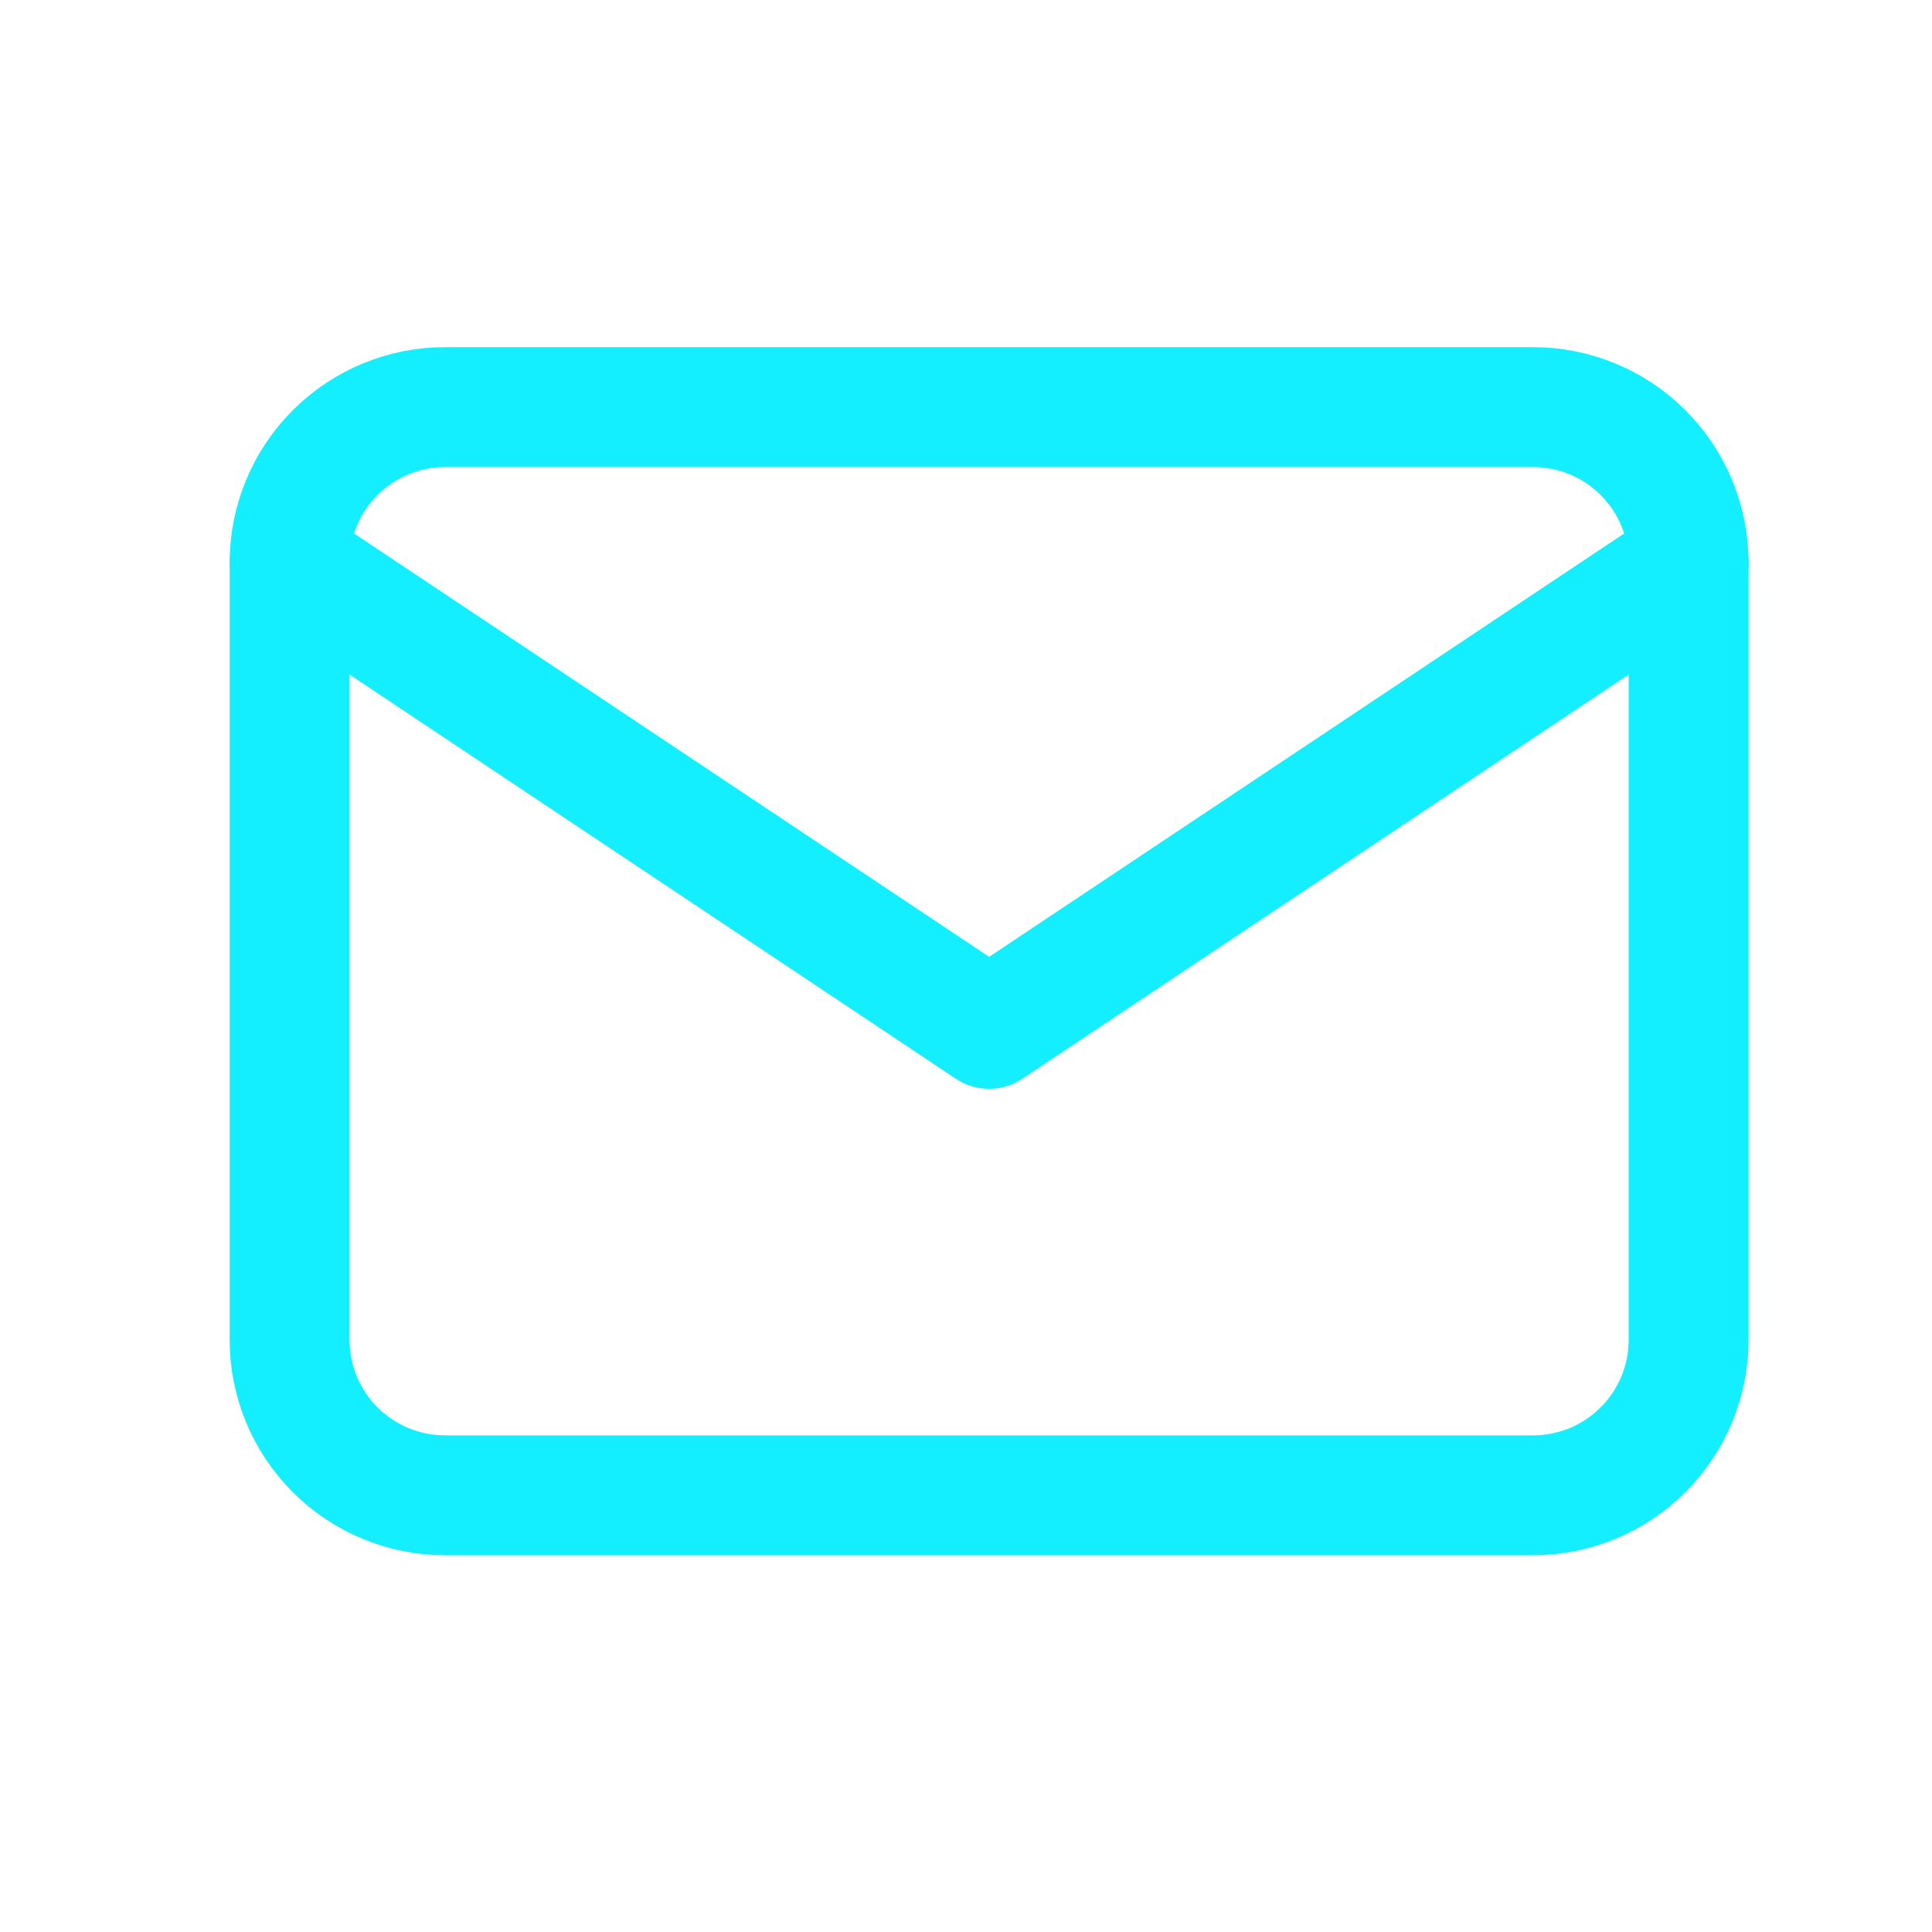
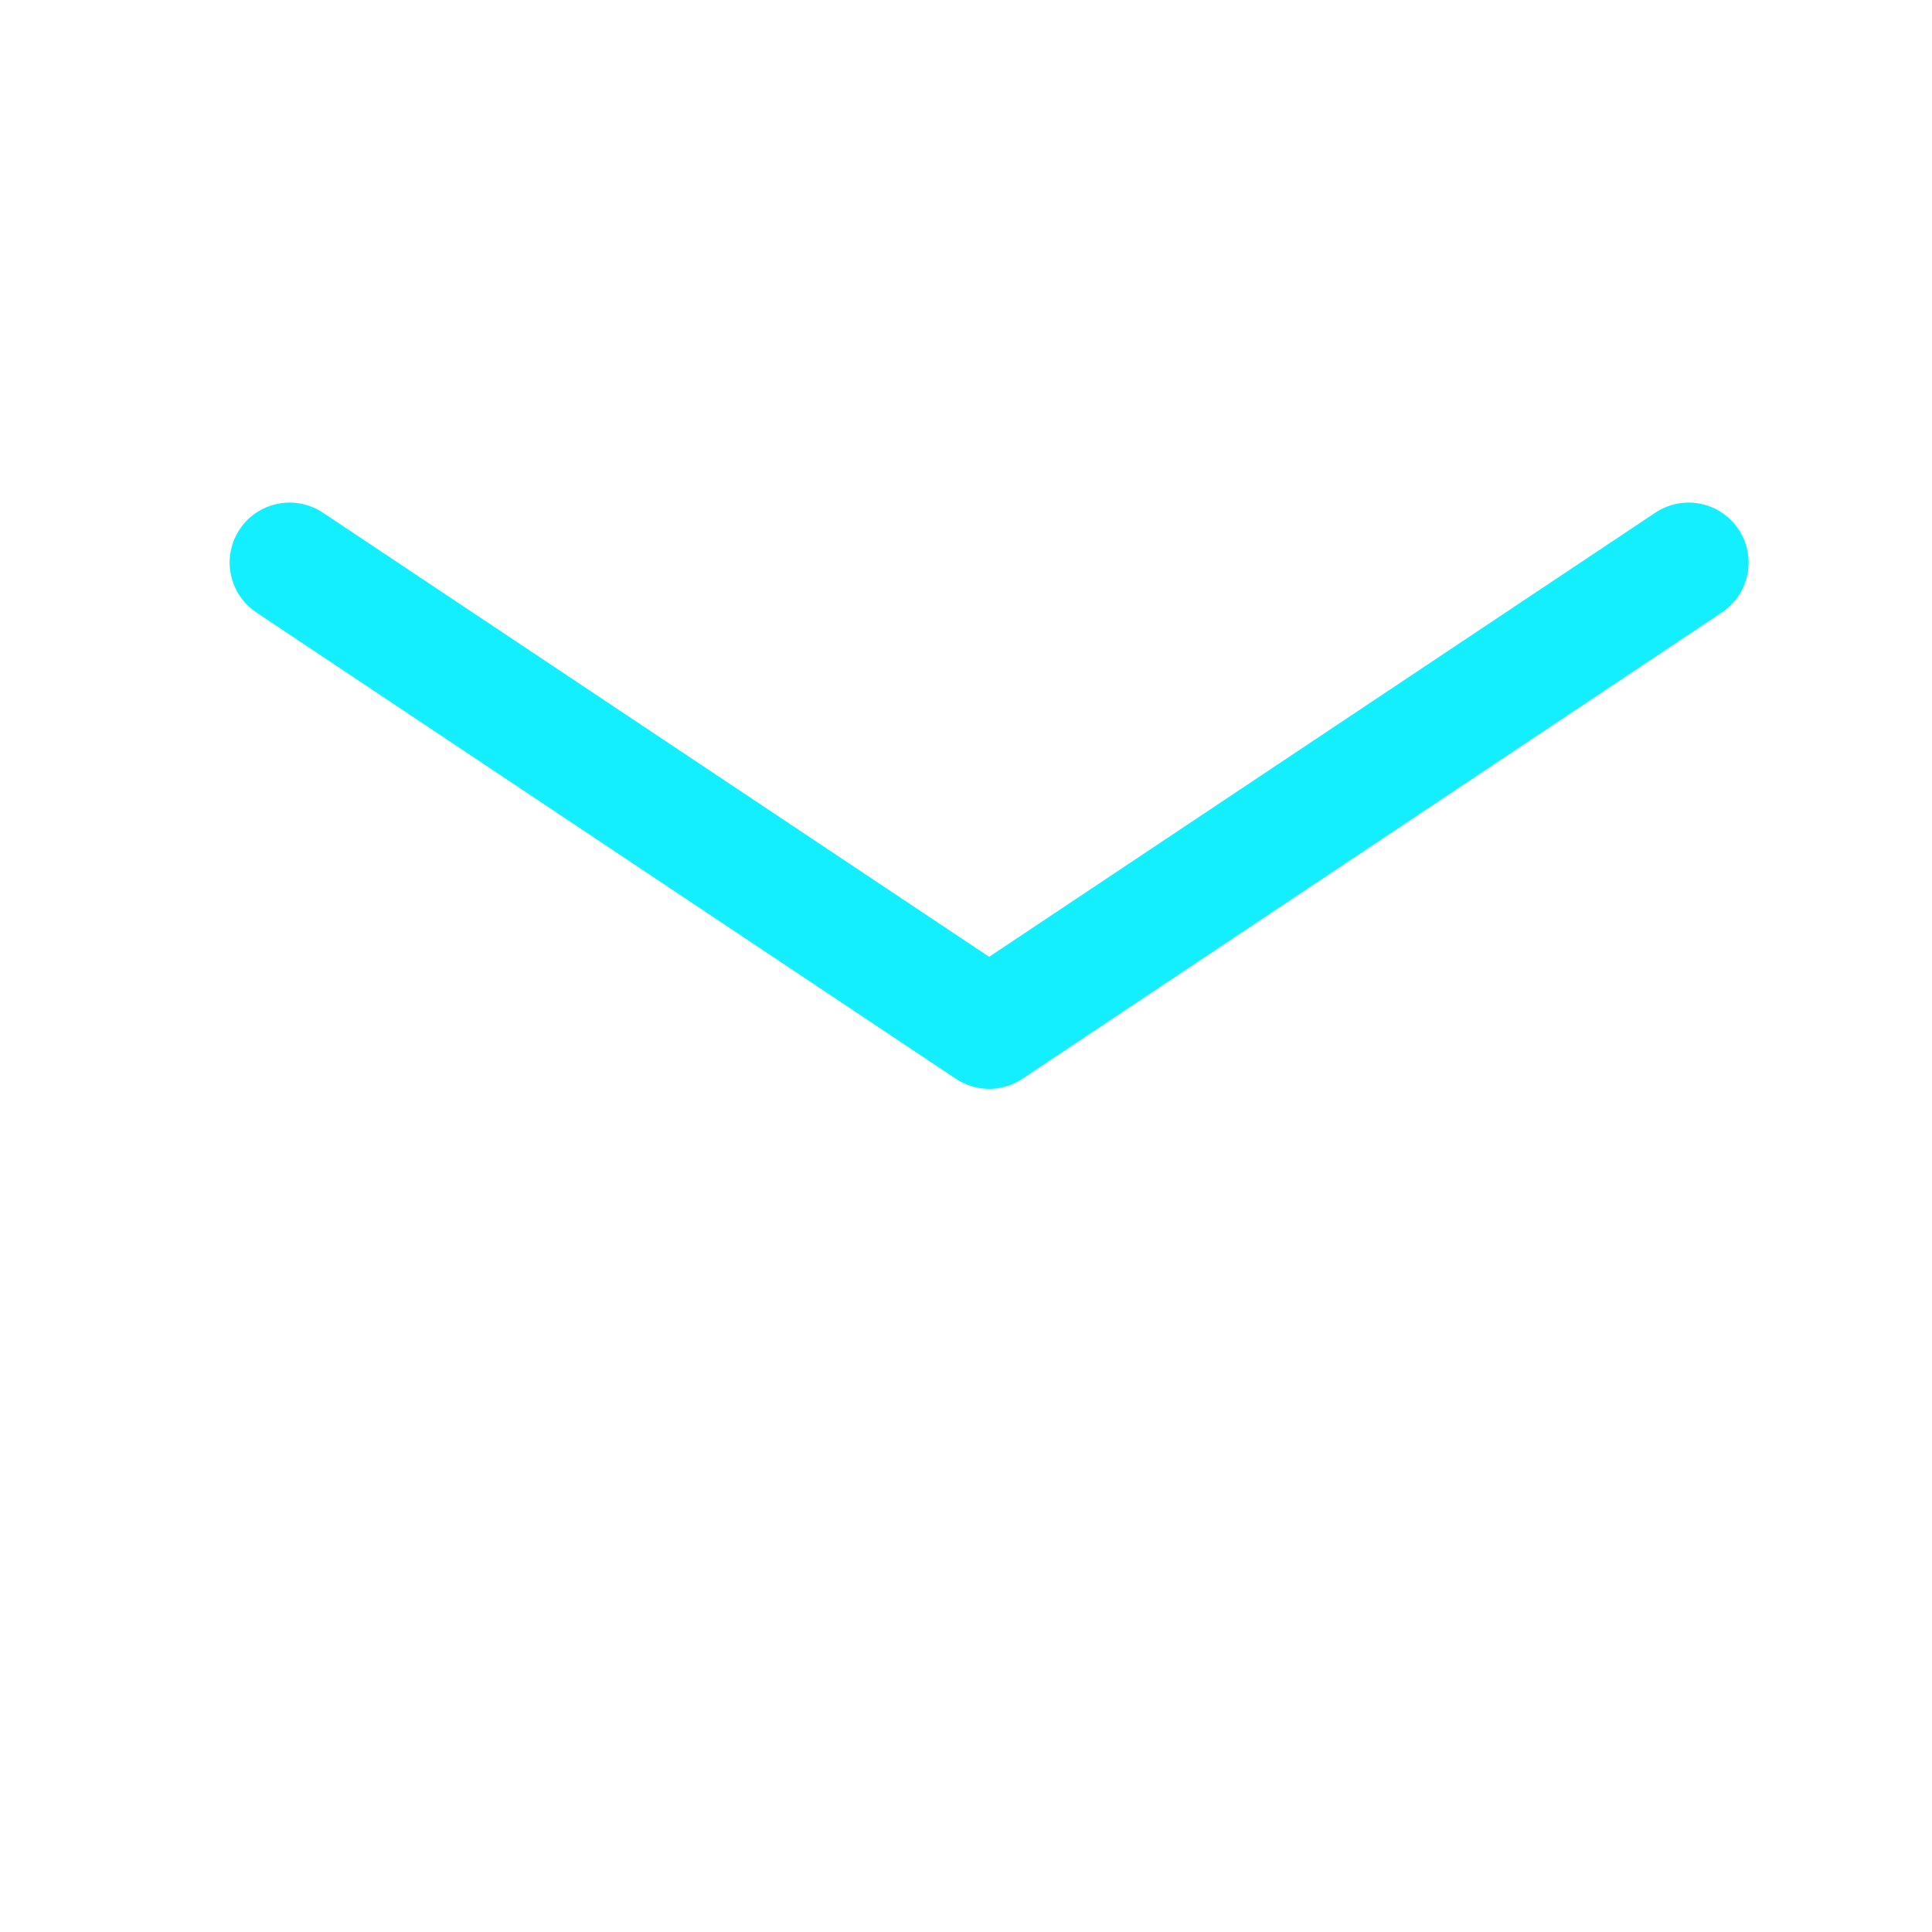
<svg xmlns="http://www.w3.org/2000/svg" width="29" height="29" viewBox="0 0 29 29" fill="none">
-   <path d="M4.347 8.445C4.347 7.826 4.593 7.232 5.03 6.795C5.468 6.357 6.061 6.111 6.68 6.111H23.013C23.632 6.111 24.226 6.357 24.663 6.795C25.101 7.232 25.347 7.826 25.347 8.445V20.111C25.347 20.73 25.101 21.324 24.663 21.761C24.226 22.199 23.632 22.445 23.013 22.445H6.68C6.061 22.445 5.468 22.199 5.03 21.761C4.593 21.324 4.347 20.73 4.347 20.111V8.445Z" stroke="#14EFFF" stroke-width="1.8" stroke-linecap="round" stroke-linejoin="round" />
  <path d="M4.347 8.444L14.847 15.444L25.347 8.444" stroke="#14EFFF" stroke-width="1.8" stroke-linecap="round" stroke-linejoin="round" />
</svg>